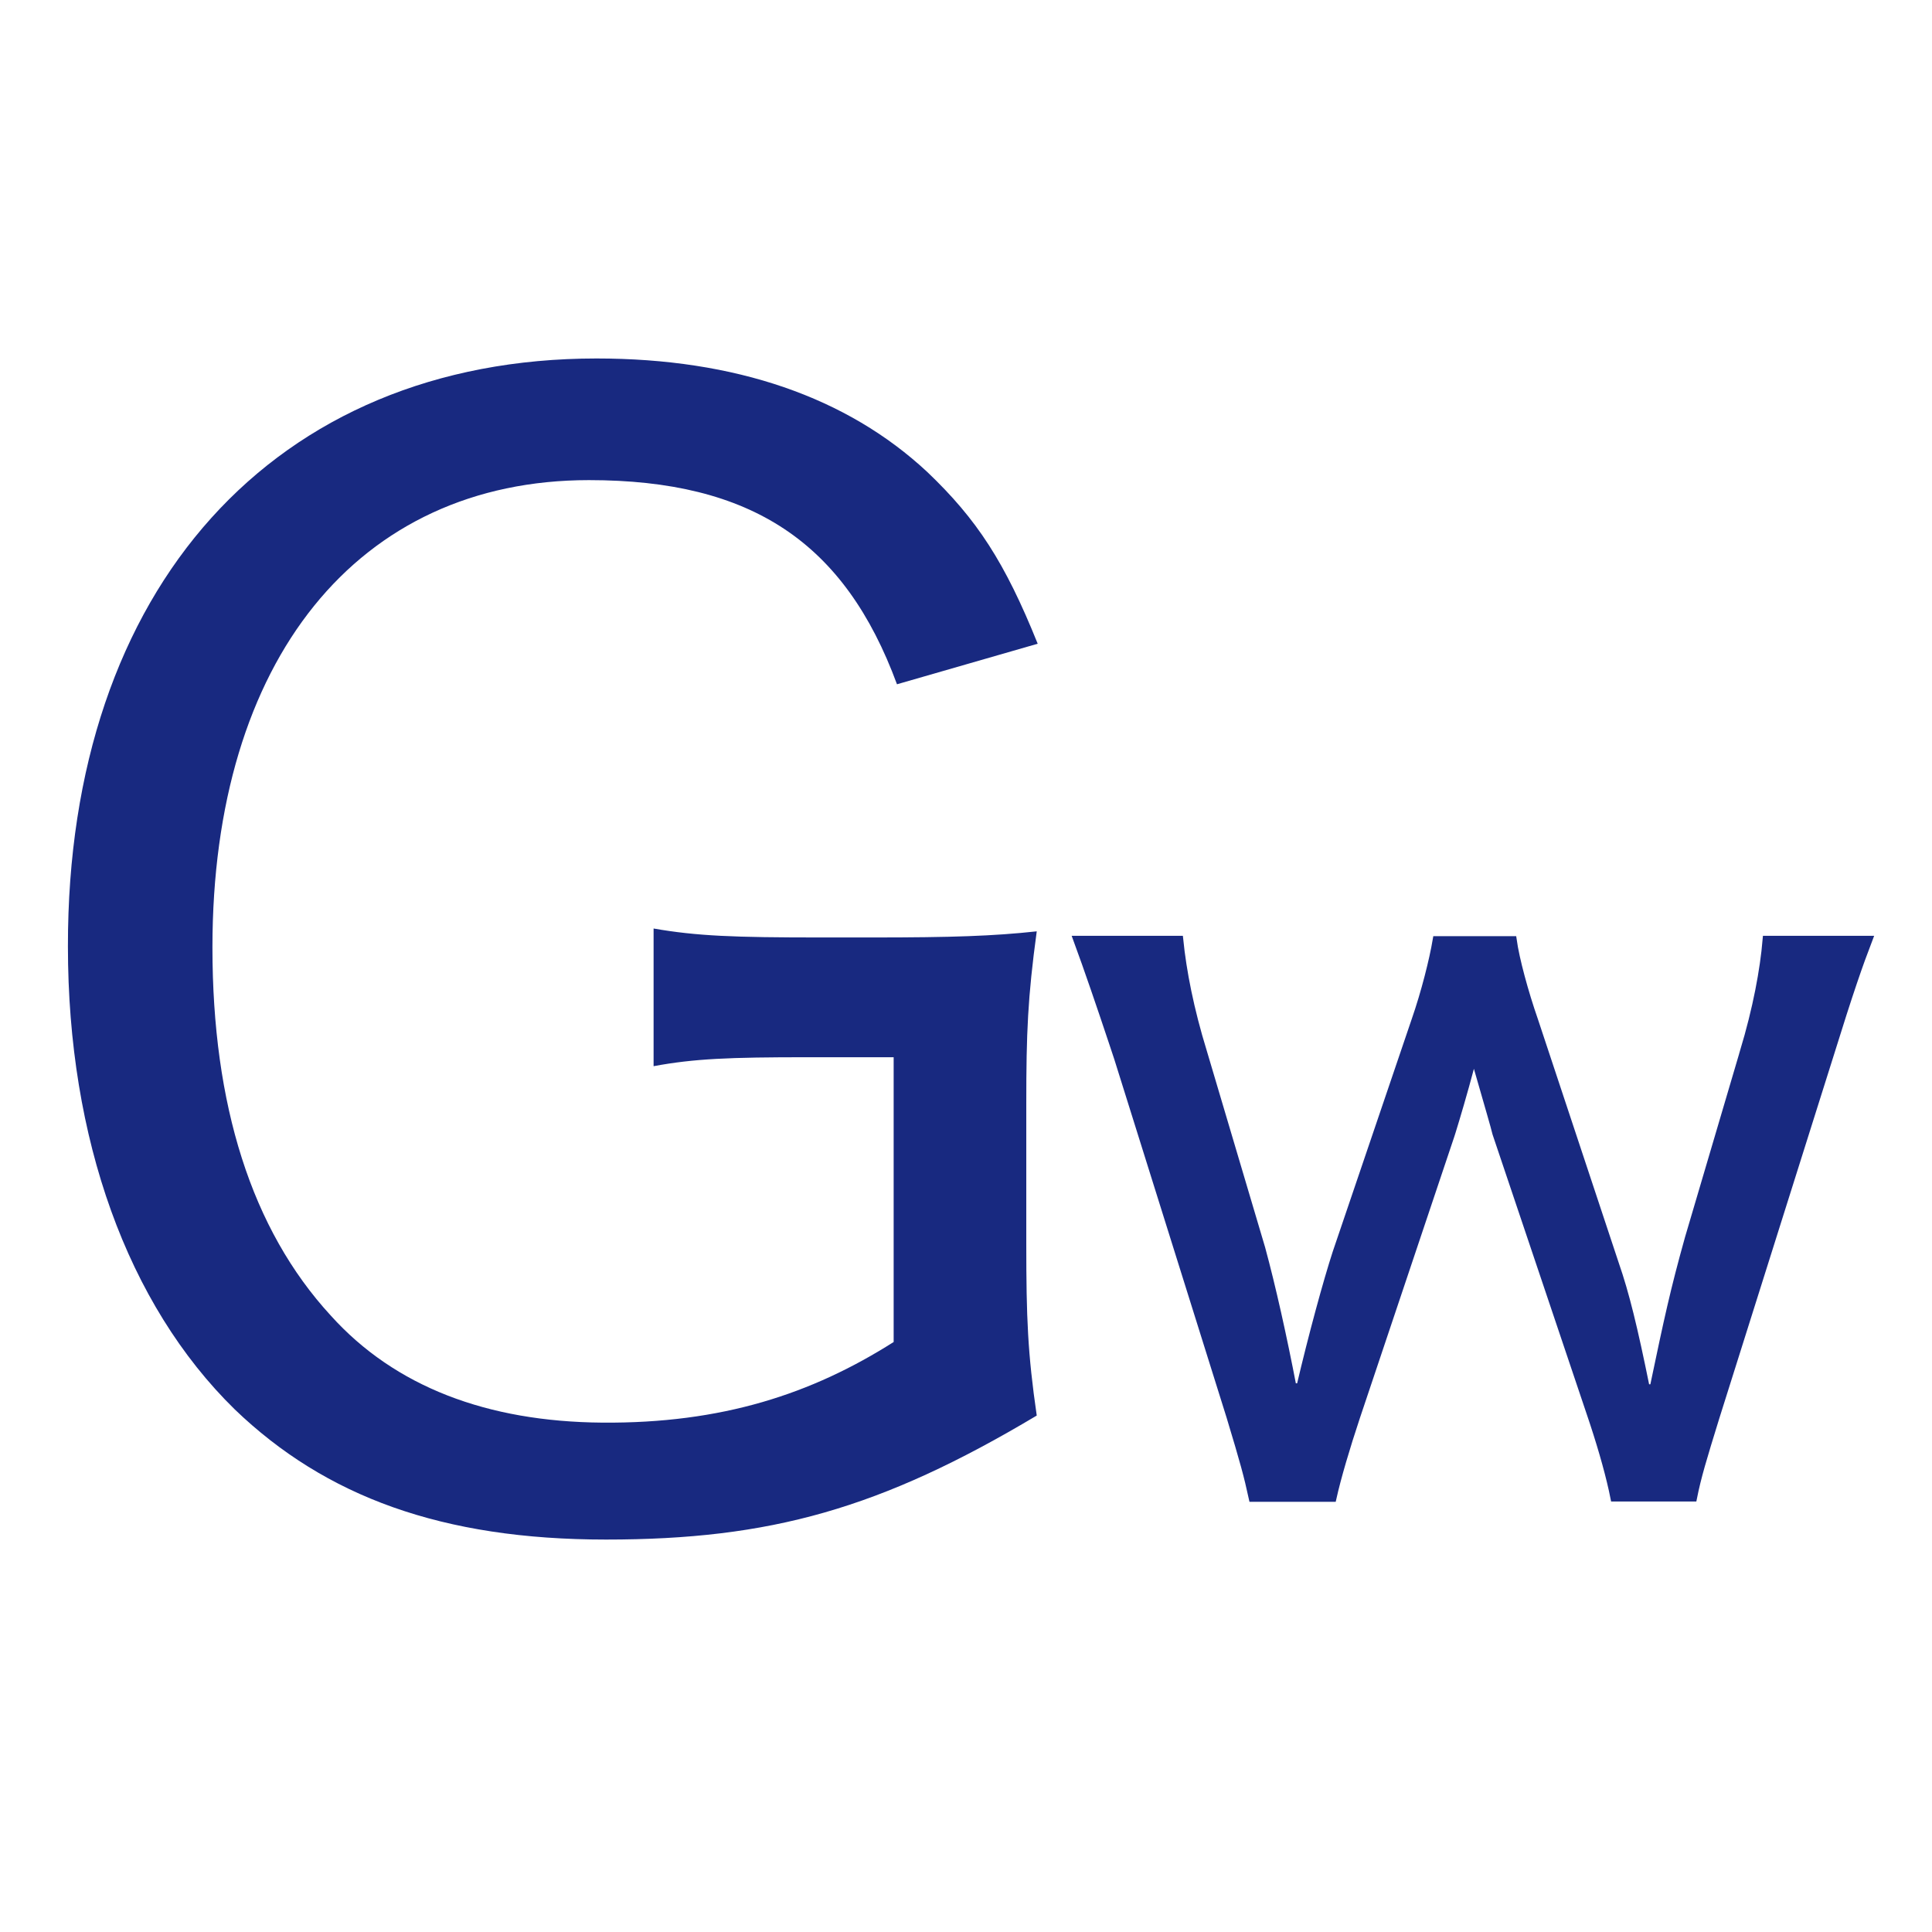
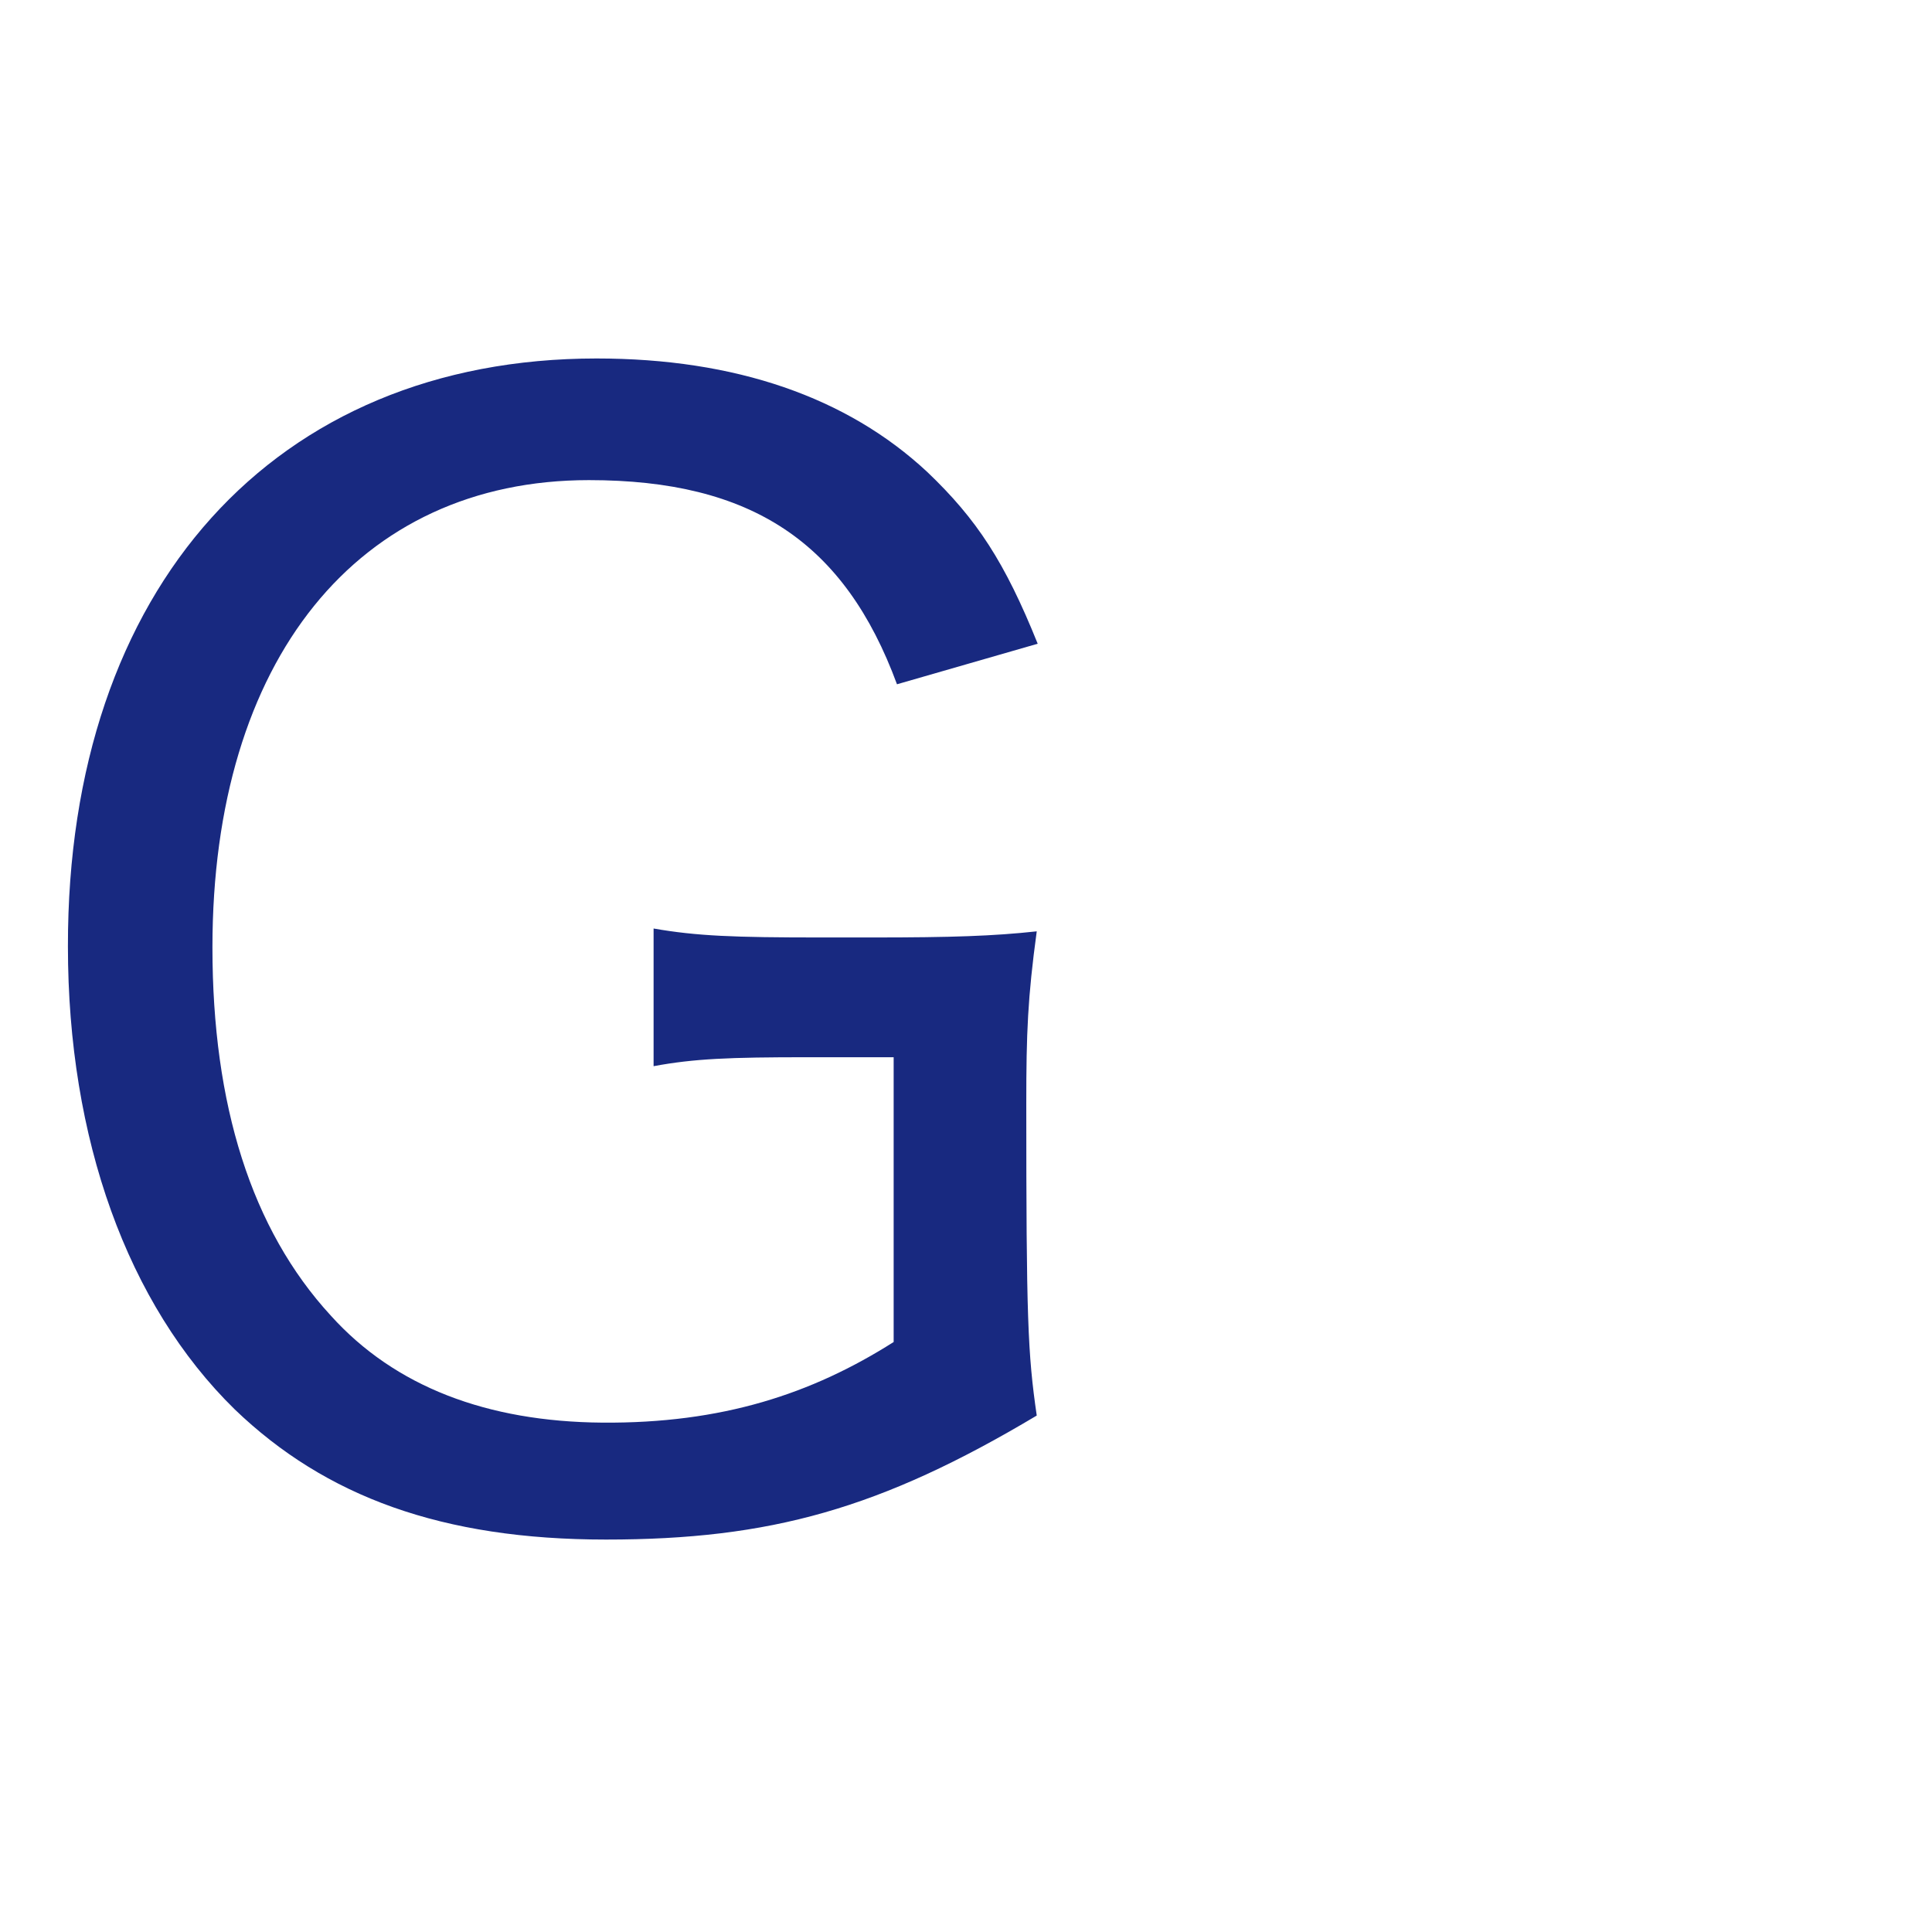
<svg xmlns="http://www.w3.org/2000/svg" width="512" height="512" viewBox="0 0 512 512" fill="none">
  <rect x="0" y="0" width="512" height="512" fill="#808080" stroke="none" />
  <g clip-path="url(#clip0_467_4693)">
    <rect width="512" height="512" fill="white" />
-     <rect width="512" height="512" fill="white" />
-     <path d="M312.57 249C313.422 257.381 315.363 267.452 318.872 278.819L334.312 330.85C337.037 340.874 340.029 354.22 342.583 367.575L344.539 367.616C347.8 353.725 351.675 339.585 354.135 332.011L375.043 270.457C377.652 262.95 379.784 254.411 380.685 249.088H400.937C401.666 254.274 404.026 262.966 406.599 270.368L428.038 334.991L428.043 335.005C430.755 342.809 432.95 351.762 436.214 367.849L438.173 367.855C442.053 349.324 443.636 342.002 447.507 328.138L462.067 278.808L462.066 278.807C465.566 267.214 467.426 257.07 468.116 249H495.217C492.694 255.585 490.388 262.066 484.687 280.411L454.684 375.571L454.682 375.577C451.232 386.753 449.853 391.295 448.727 396.912H427.782C426.734 391.606 424.793 384.575 422.34 377.126L421.816 375.553L396.499 300.36C395.957 298.137 394.791 294.219 391.562 282.972L390.561 279.485L389.634 282.992C387.939 289.407 385.839 296.49 384.812 299.788L384.442 300.957L359.384 375.641V375.644C356.774 383.488 354.395 391.52 353.174 397H331.928C330.607 390.929 329.718 387.661 325.991 375.32L325.988 375.311L296.25 280.412L296.247 280.404L296.245 280.397L294.857 276.222C291.743 266.879 288.287 256.75 285.436 249H312.57Z" fill="#182980" stroke="#182980" stroke-width="2" />
-     <path d="M213.9 280.176C193.365 280.176 183.916 280.551 173.208 282.55V246.065C184.672 248.064 194.499 248.439 217.427 248.439H231.285C252.198 248.439 263.284 248.064 274.748 246.814C272.354 264.432 271.976 273.679 271.976 292.421V329.656C271.976 349.273 272.354 358.645 274.748 375.138C233.301 399.878 204.073 408 160.61 408C117.147 408 86.281 396.63 62.219 373.514C33.748 345.65 18 301.792 18 250.813C17.874 155.726 72.802 95 158.09 95C194.877 95 224.482 105.246 245.773 125.113C258.875 137.608 266.307 148.978 275 170.595L237.71 181.341C223.852 143.731 199.16 127.237 156.075 127.237C94.848 127.237 56.298 174.843 56.298 251.063C56.298 292.796 66.629 325.783 87.667 348.649C104.675 367.516 129.115 376.762 159.602 377.012C191.349 377.262 215.159 369.39 236.828 355.646V280.176H213.9Z" fill="#182980" />
+     <path d="M213.9 280.176C193.365 280.176 183.916 280.551 173.208 282.55V246.065C184.672 248.064 194.499 248.439 217.427 248.439H231.285C252.198 248.439 263.284 248.064 274.748 246.814C272.354 264.432 271.976 273.679 271.976 292.421C271.976 349.273 272.354 358.645 274.748 375.138C233.301 399.878 204.073 408 160.61 408C117.147 408 86.281 396.63 62.219 373.514C33.748 345.65 18 301.792 18 250.813C17.874 155.726 72.802 95 158.09 95C194.877 95 224.482 105.246 245.773 125.113C258.875 137.608 266.307 148.978 275 170.595L237.71 181.341C223.852 143.731 199.16 127.237 156.075 127.237C94.848 127.237 56.298 174.843 56.298 251.063C56.298 292.796 66.629 325.783 87.667 348.649C104.675 367.516 129.115 376.762 159.602 377.012C191.349 377.262 215.159 369.39 236.828 355.646V280.176H213.9Z" fill="#182980" />
  </g>
  <defs>
    <clipPath id="clip0_467_4693">
      <rect width="512" height="512" fill="white" />
    </clipPath>
  </defs>
</svg>